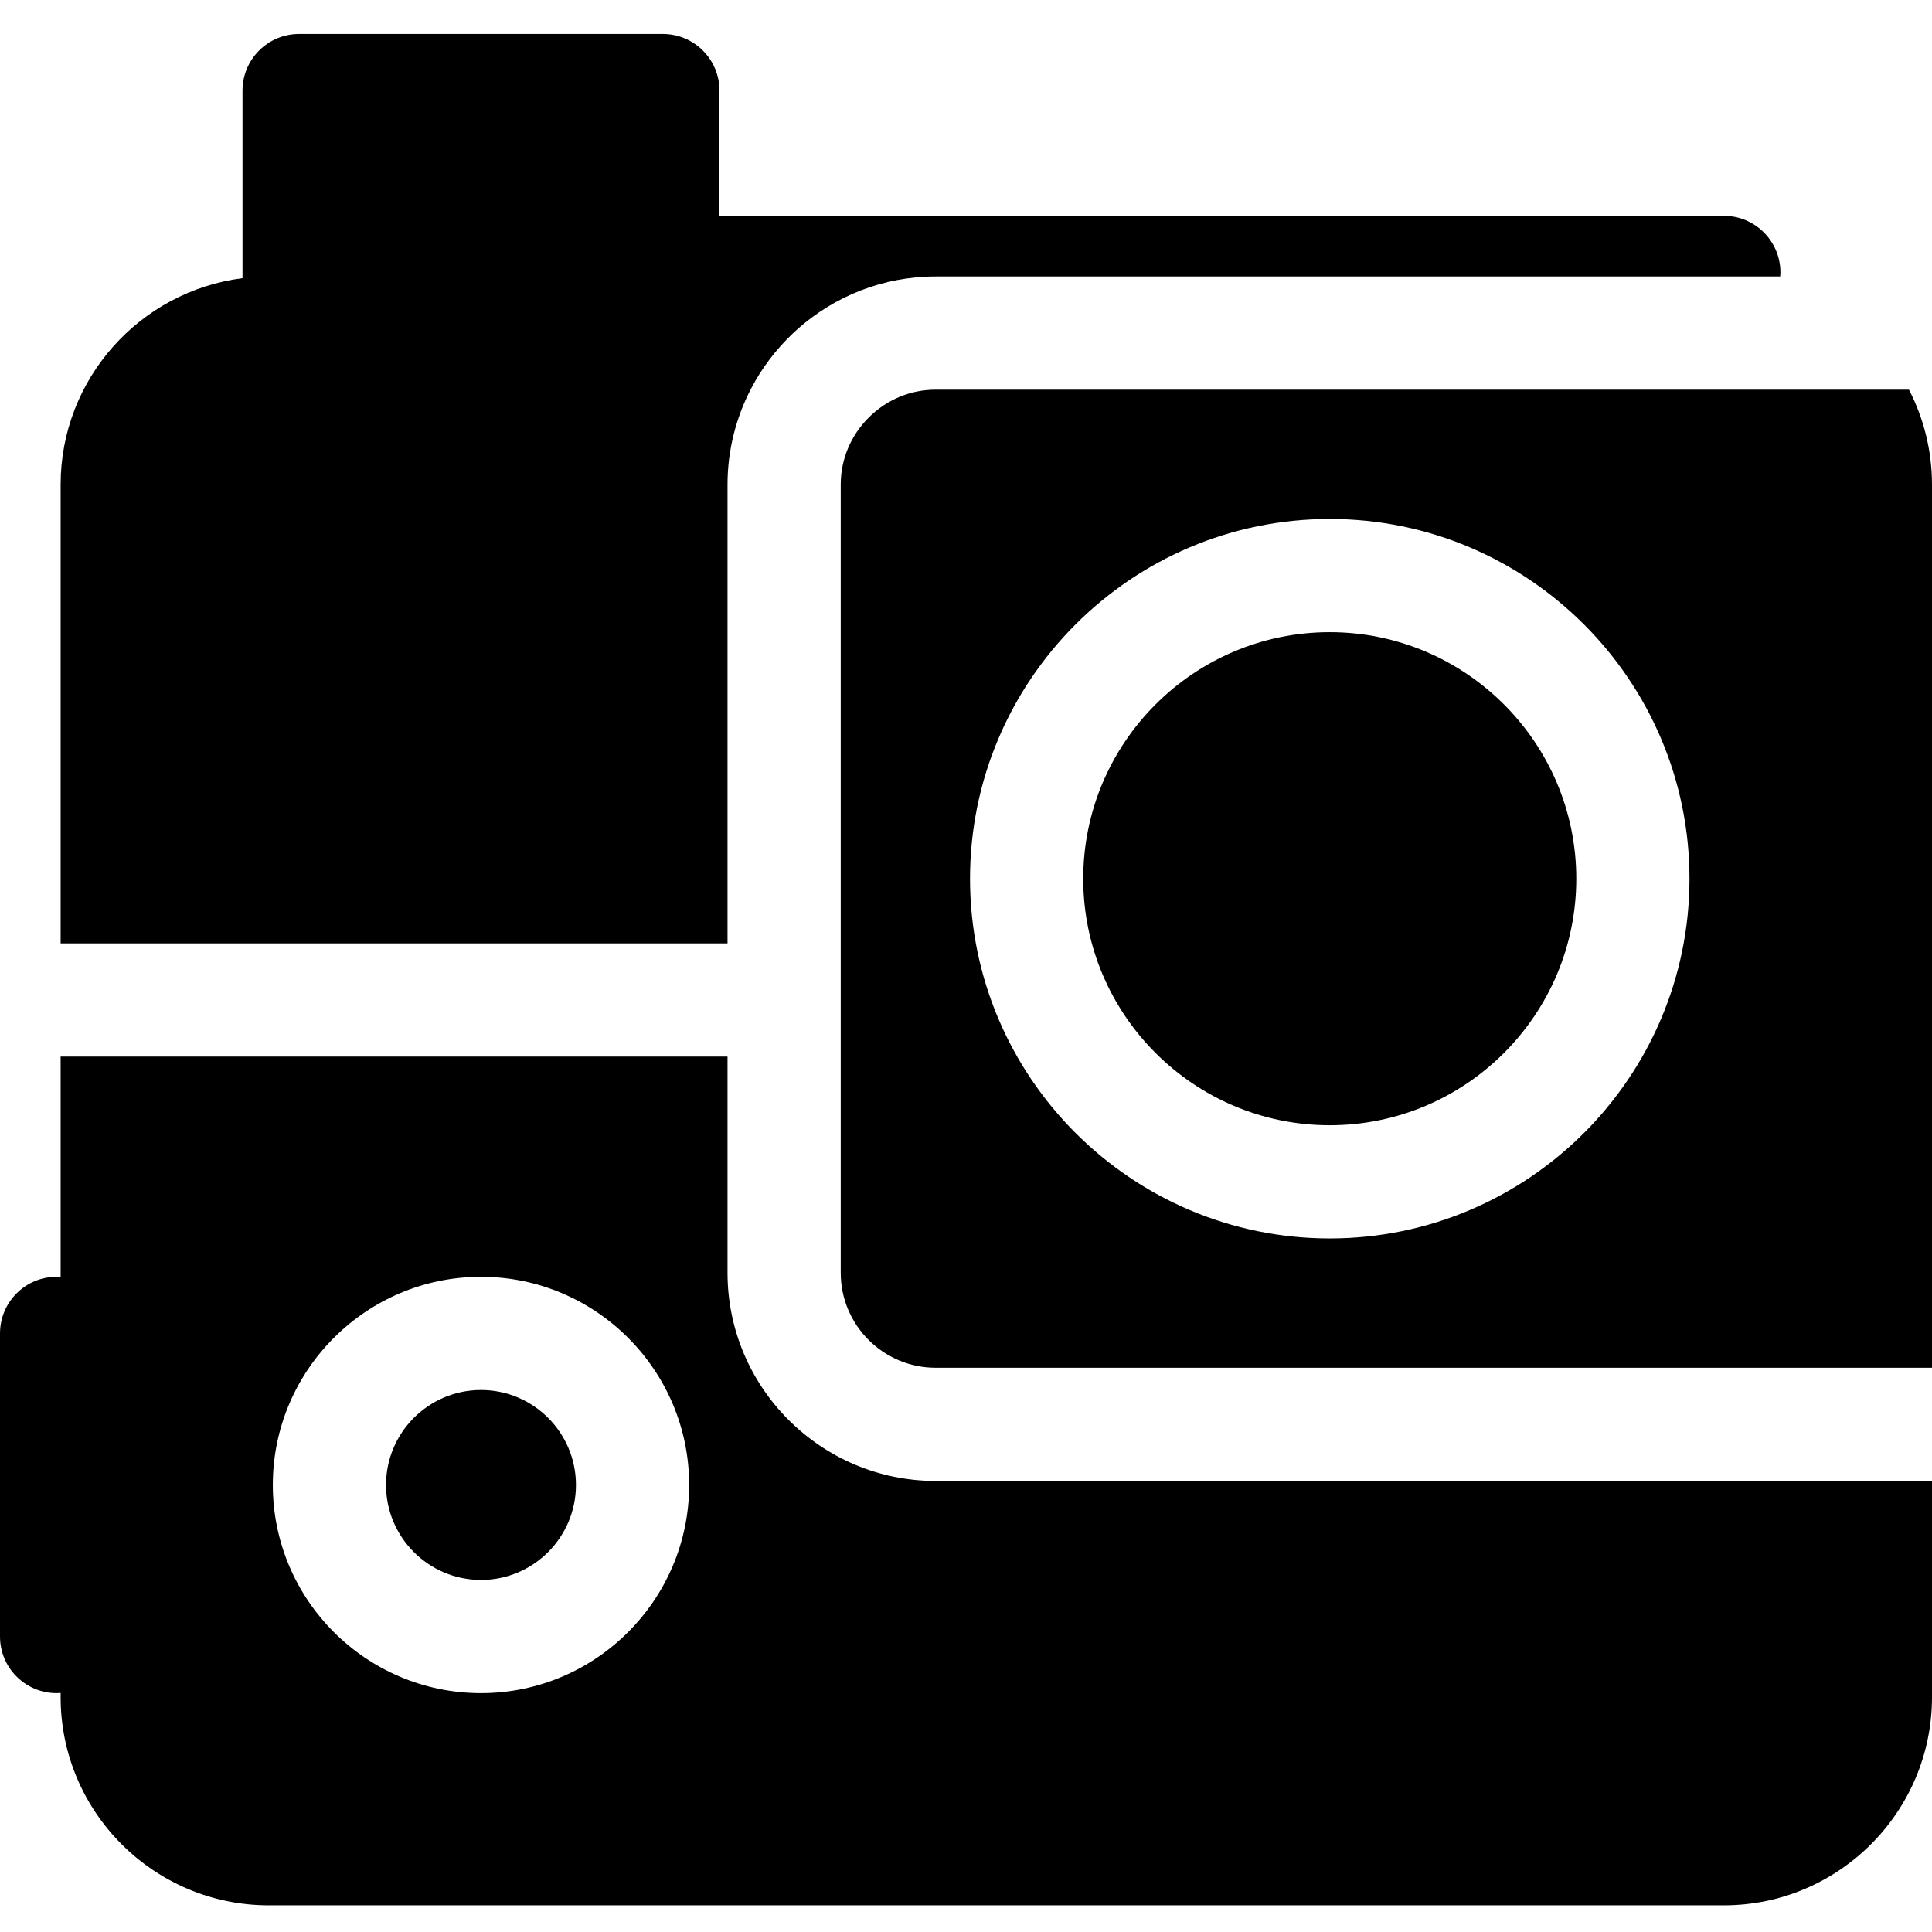
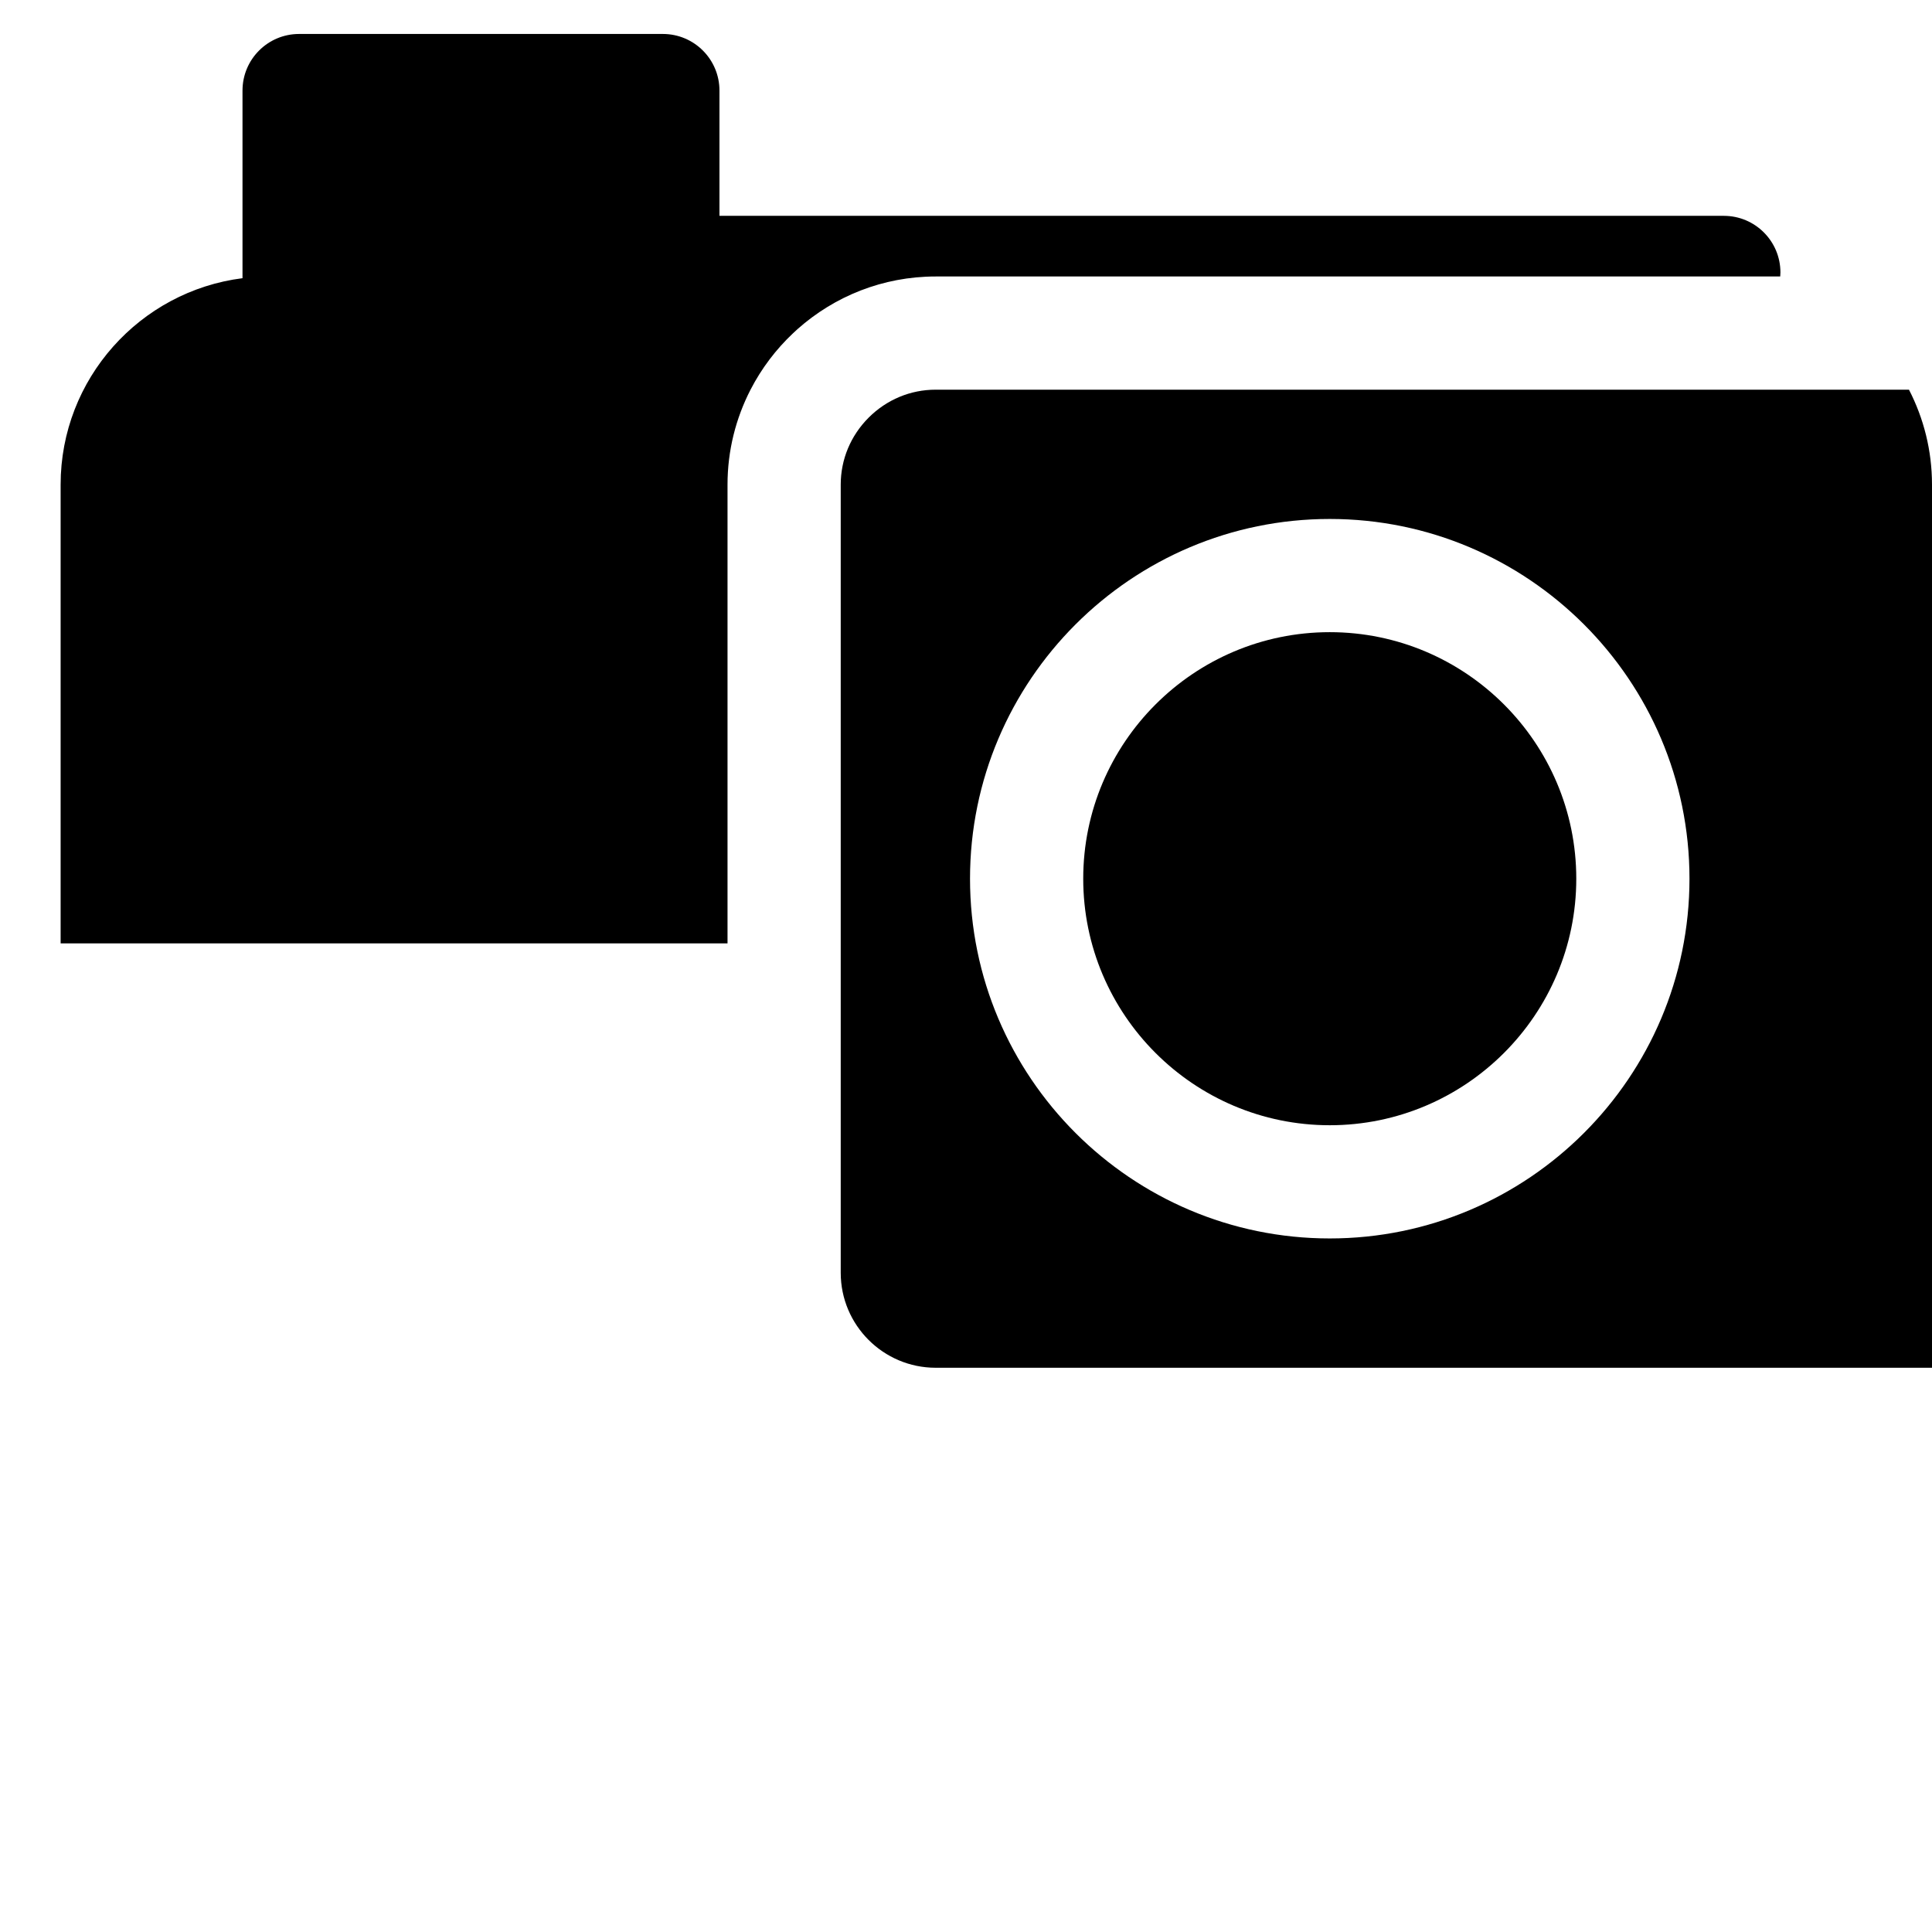
<svg xmlns="http://www.w3.org/2000/svg" height="512pt" viewBox="0 -8 512 511" width="512pt">
  <path d="m352.398 159.031c-36.023 0-65.332 29.312-65.332 65.336 0 36.023 29.309 65.332 65.332 65.332 36.023 0 65.332-29.309 65.332-65.332 0-36.023-29.309-65.336-65.332-65.336zm0 0" />
-   <path d="m127.469 359.867c-13.879 0-25.168 11.289-25.168 25.164 0 13.879 11.289 25.168 25.168 25.168 13.875 0 25.164-11.289 25.164-25.168 0-13.875-11.289-25.164-25.164-25.164zm0 0" />
  <path d="m505.898 94.77h-257.93c-6.68 0-12.988 2.629-17.766 7.406-4.773 4.773-7.402 11.082-7.402 17.758v208.867c0 13.879 11.289 25.168 25.168 25.168h264.031v-234.035c0-9.062-2.211-17.613-6.102-25.164zm-153.5 224.93c-52.566 0-95.332-42.766-95.332-95.332 0-52.566 42.766-95.336 95.332-95.336 52.566 0 95.332 42.77 95.332 95.336 0 52.566-42.766 95.332-95.332 95.332zm0 0" />
-   <path d="m192.801 328.801v-57.301h-176.734v58.422c-.355-.027-.707-.055-1.066-.055-8.285 0-15 6.715-15 15v80.332c0 8.285 6.715 15 15 15 .359 0 .715-.027 1.066-.055v1.121c0 30.422 24.746 55.168 55.164 55.168h385.602c30.418 0 55.168-24.746 55.168-55.168v-57.297h-264.031c-30.422 0-55.168-24.75-55.168-55.168zm-65.332 111.398c-30.422 0-55.168-24.746-55.168-55.168 0-30.418 24.746-55.164 55.168-55.164 30.418 0 55.164 24.746 55.164 55.164 0 30.422-24.746 55.168-55.164 55.168zm0 0" />
  <path d="m192.801 119.934c0-9.062 2.211-17.613 6.098-25.164 2.902-5.633 6.738-10.699 11.312-15 .383-.363.77-.719 1.164-1.07 9.746-8.656 22.562-13.93 36.594-13.93h223.809c.027-.355.055-.711.055-1.07 0-8.285-6.715-15-15-15h-266.168v-33.199c0-8.285-6.715-15-15-15h-96.398c-8.285 0-15 6.715-15 15v49.723c-27.141 3.438-48.199 26.652-48.199 54.711v121.566h176.734zm0 0" />
</svg>